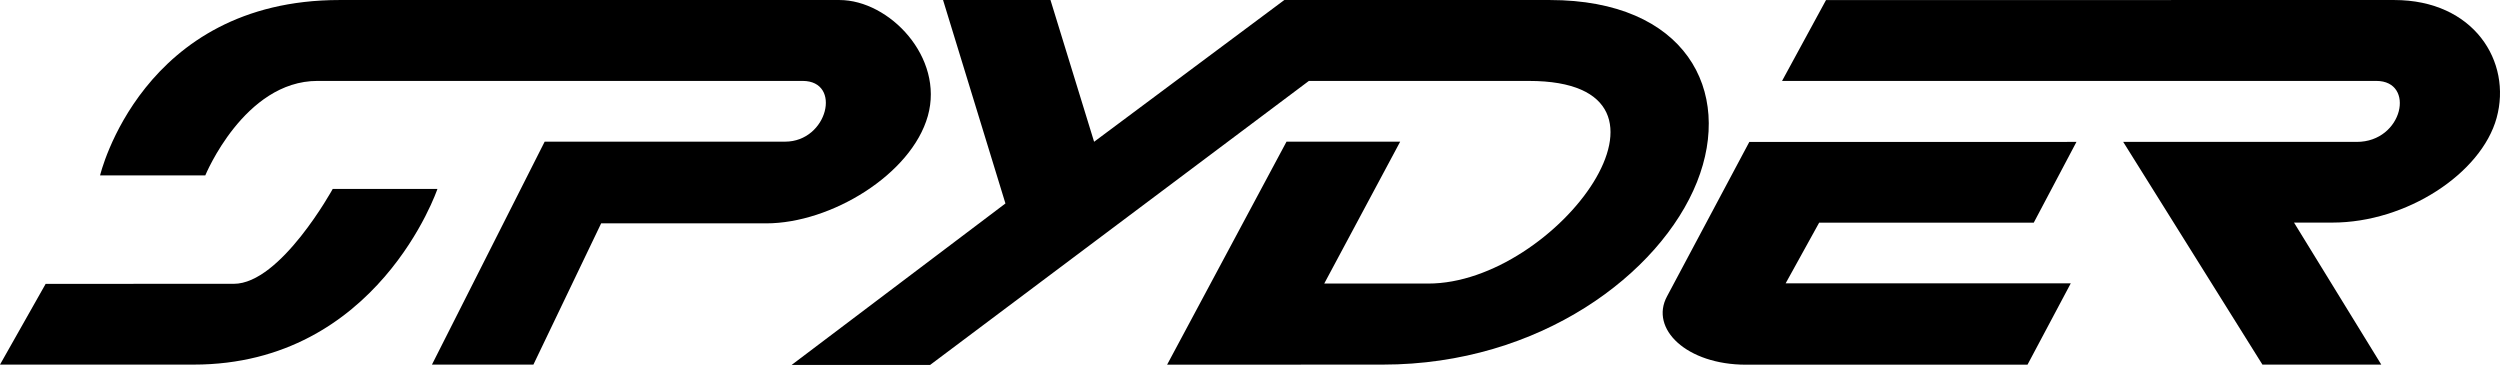
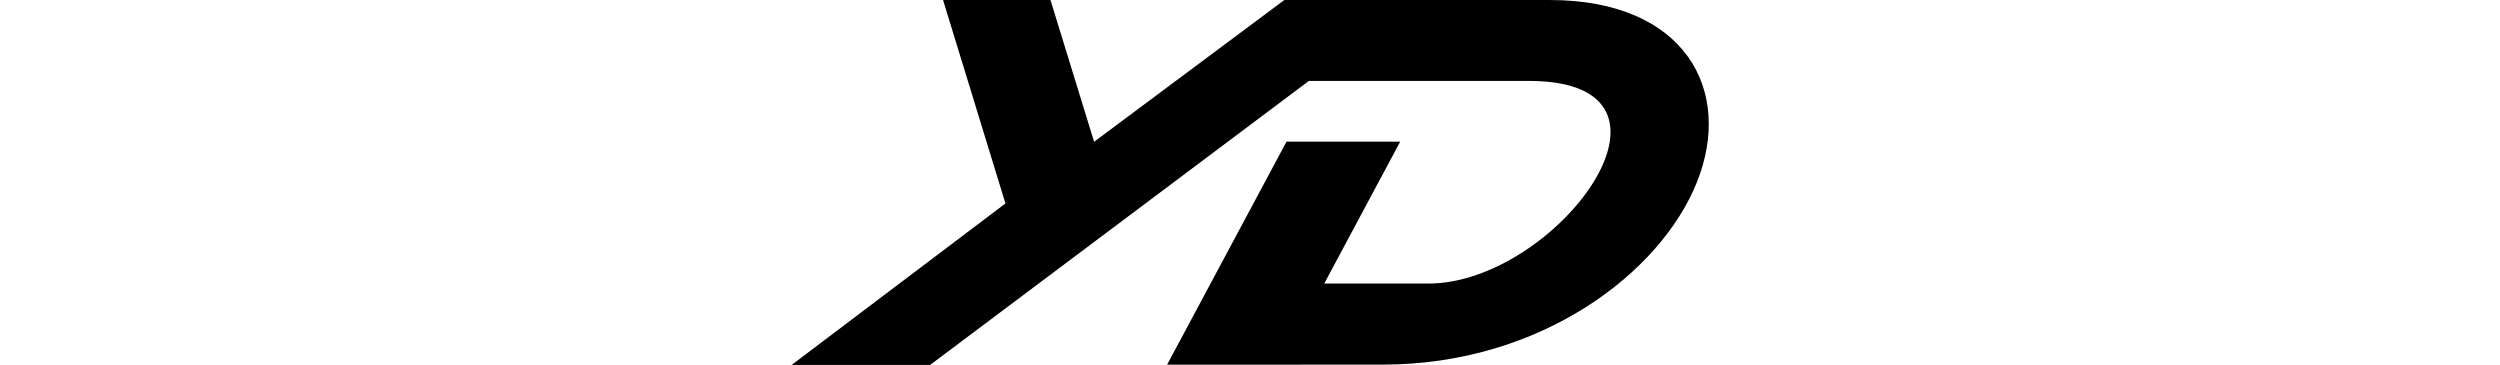
<svg xmlns="http://www.w3.org/2000/svg" fill="none" viewBox="0 0 137 20" height="20" width="137">
-   <path fill="black" d="M111.108 19.985H95.68C92.423 19.985 90.395 18.017 91.352 16.242C91.969 15.093 95.862 7.779 95.862 7.779L113.79 7.776L111.45 12.202H99.69L97.853 15.527H113.478L111.107 19.985H111.108Z" />
-   <path fill="black" d="M136.815 6.459C137.662 3.384 135.576 0.001 131.202 0.001C127.726 0.001 100.066 0.003 100.066 0.003L97.657 4.434H130.221C132.382 4.434 131.696 7.776 129.148 7.776H116.352L123.98 19.979H130.494L125.712 12.198H127.815C131.88 12.198 135.979 9.502 136.816 6.458" />
  <path fill="black" d="M92.993 9.978C94.999 4.959 92.359 0.001 84.929 0.001H70.381L59.957 7.769L57.566 0H51.679L55.098 11.15L43.379 20H50.968L71.726 4.435H83.786C93.56 4.435 85.272 15.556 78.259 15.539H72.568L76.729 7.765H70.5L63.957 19.985C63.957 19.985 72.147 19.98 75.788 19.98C84.376 19.98 90.988 14.997 92.993 9.978Z" />
-   <path fill="black" d="M12.813 15.553C10.242 15.553 2.502 15.555 2.502 15.555L0 19.98H10.616C20.708 19.98 23.972 10.352 23.972 10.352H18.234C18.234 10.352 15.381 15.553 12.812 15.553" />
-   <path fill="black" d="M50.846 6.353C51.748 3.147 48.743 0.001 46.001 0.001H18.608C7.755 0.001 5.484 9.612 5.484 9.612H11.25C11.25 9.612 13.378 4.434 17.4 4.434H43.983C46.154 4.434 45.364 7.763 43.022 7.763H29.848L23.671 19.98H29.231L32.943 12.24H41.988C45.533 12.24 49.946 9.558 50.846 6.353Z" />
</svg>